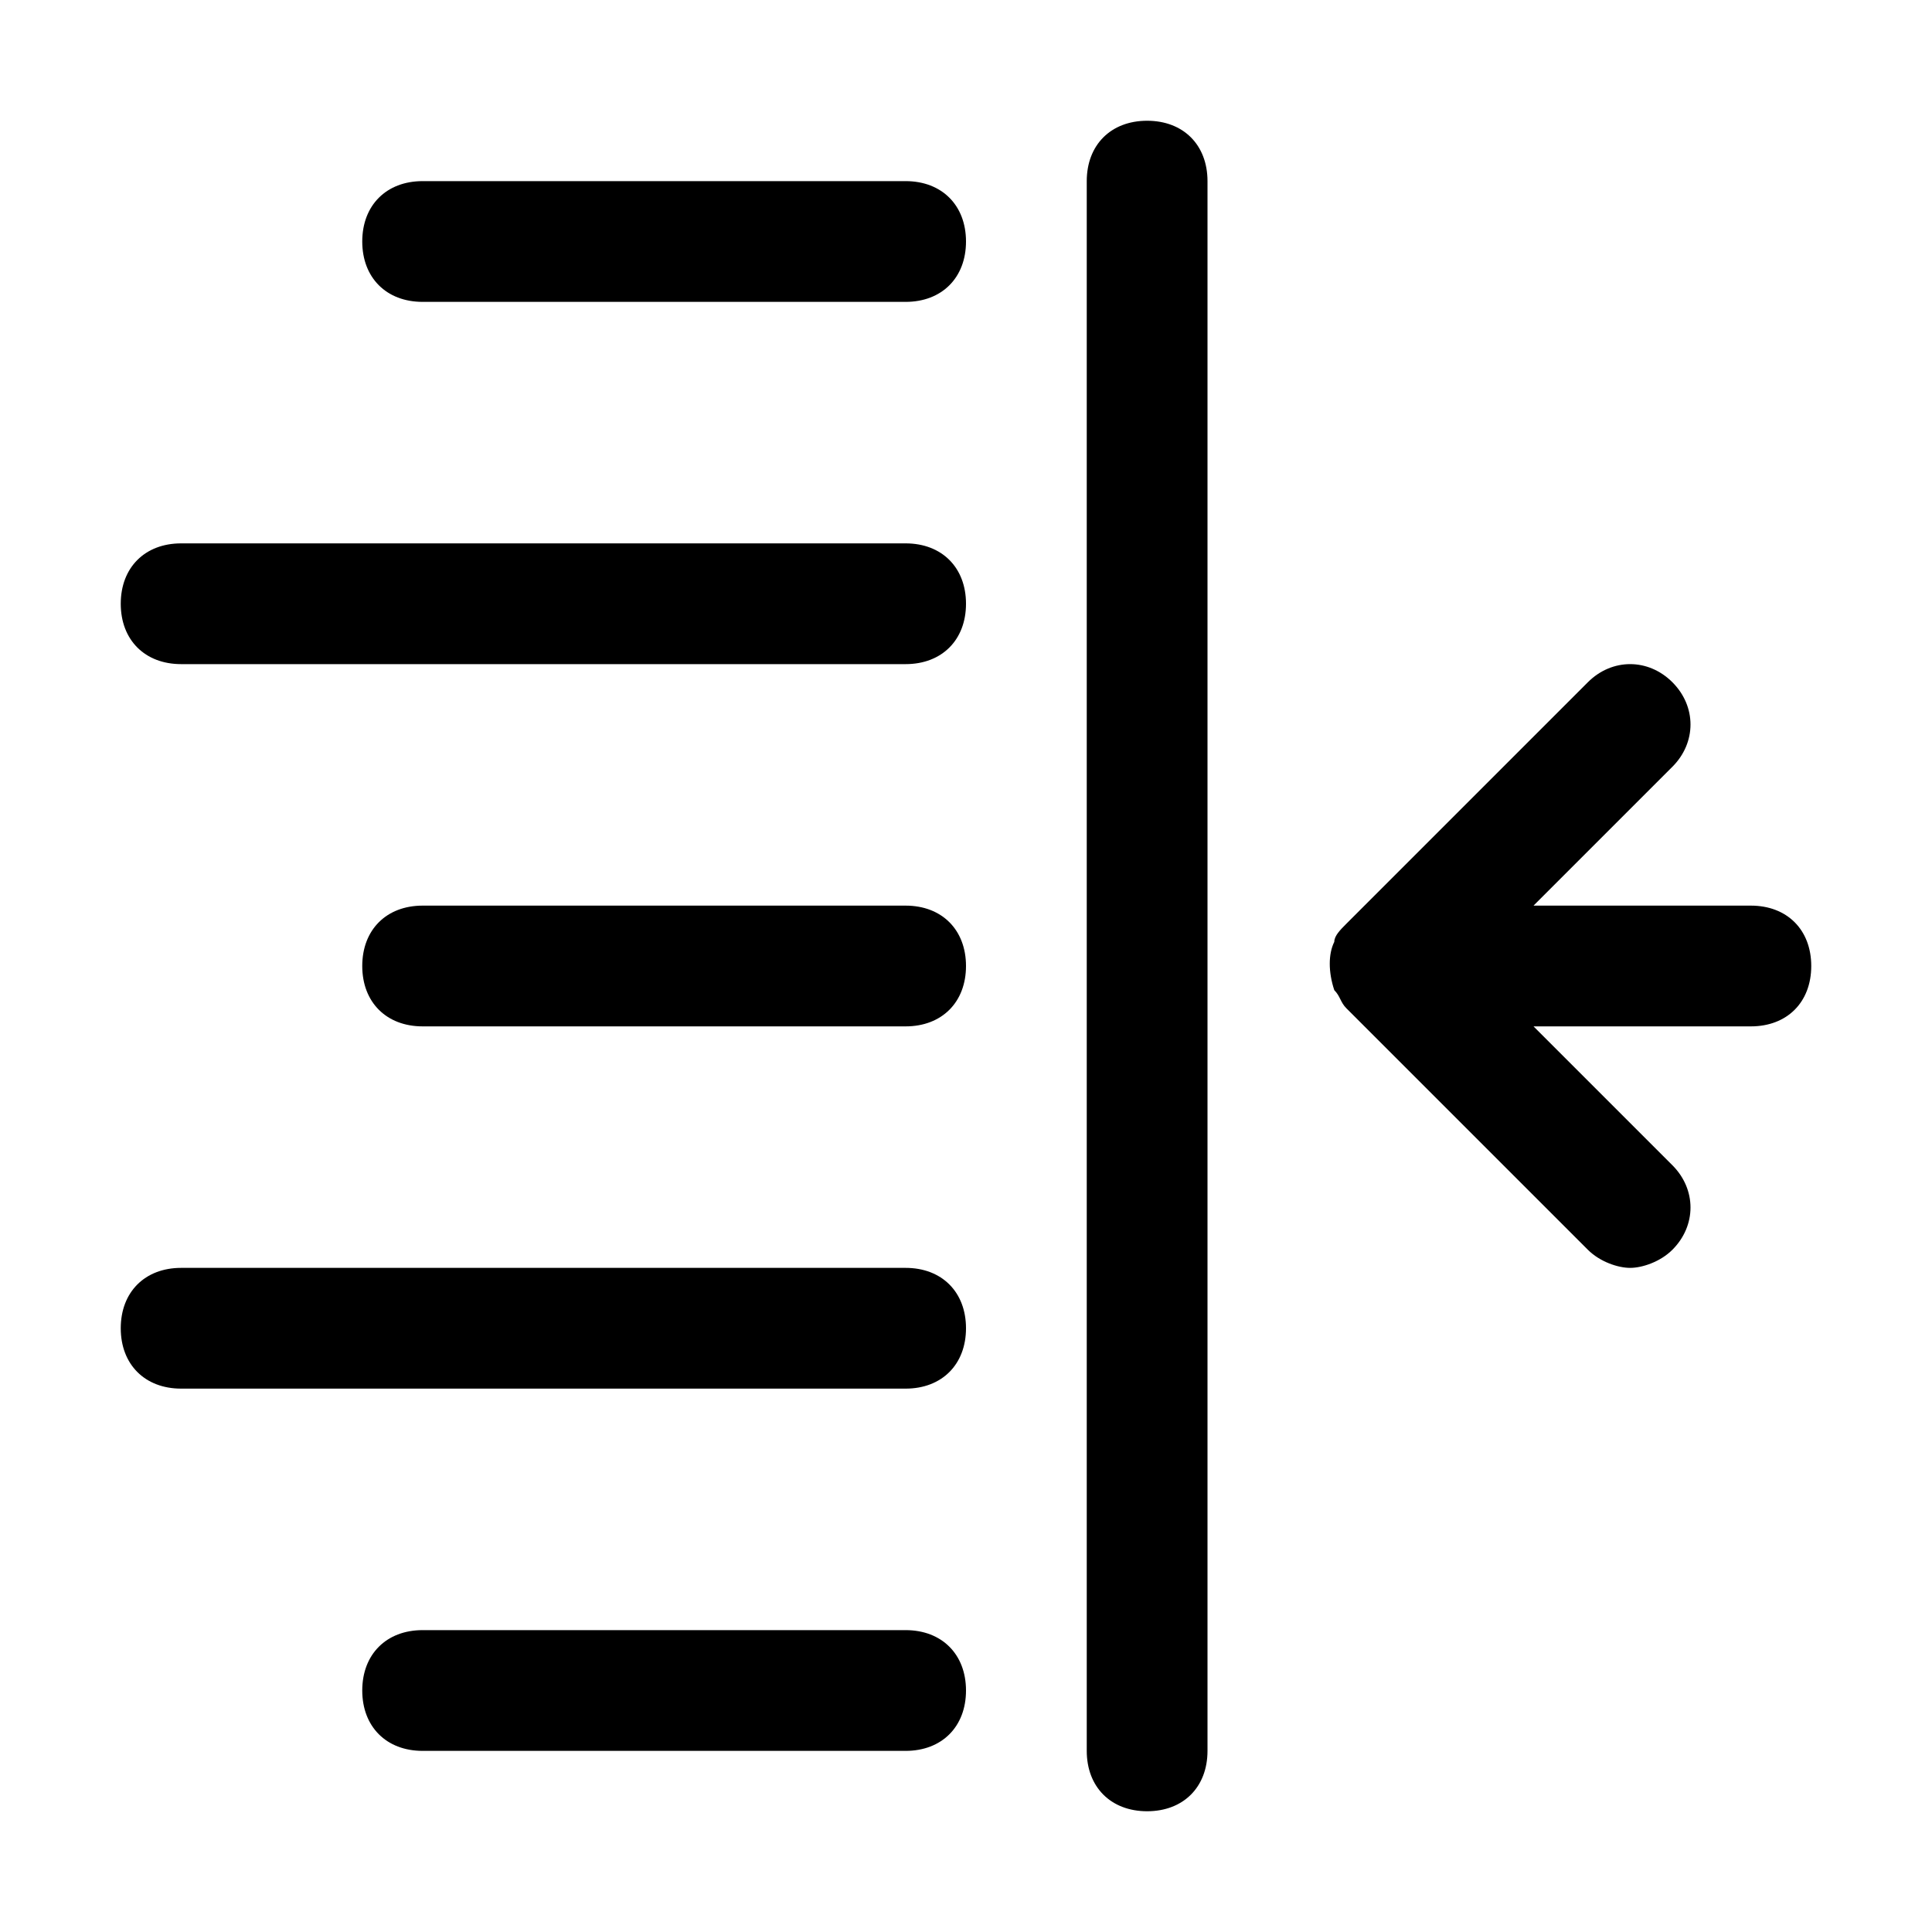
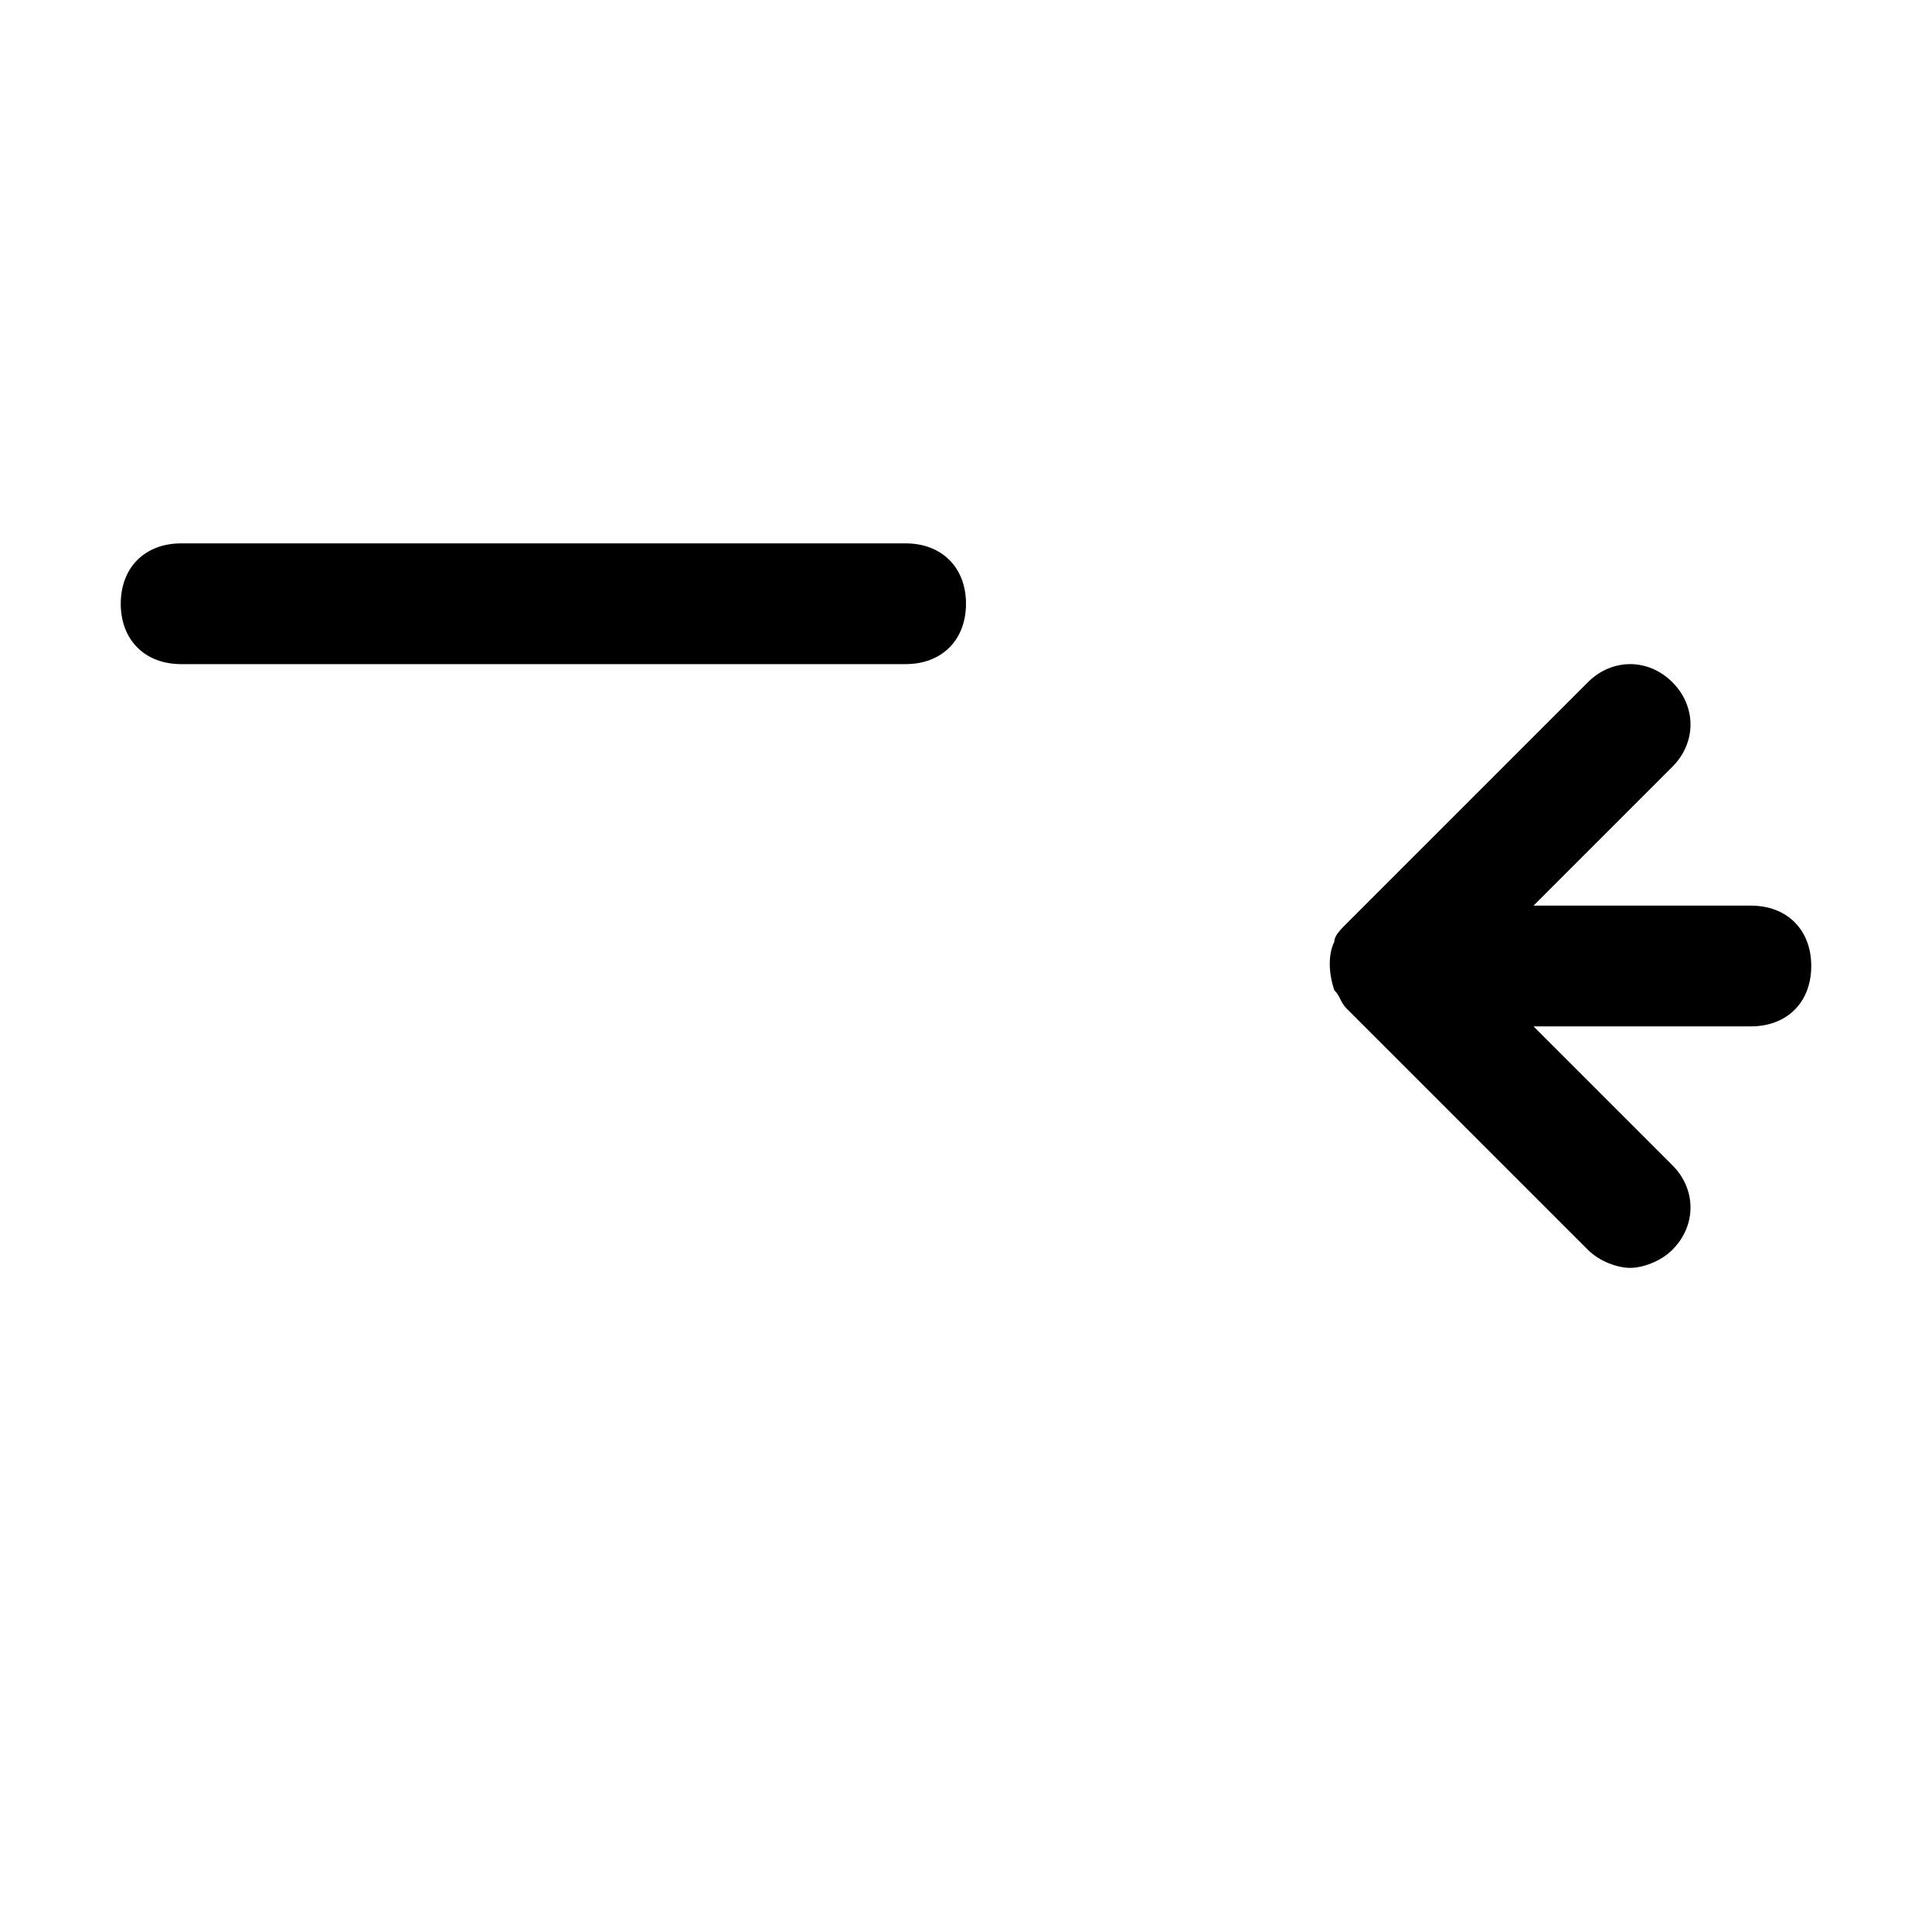
<svg xmlns="http://www.w3.org/2000/svg" fill="#000000" height="800px" width="800px" version="1.1" id="Icons" viewBox="0 0 32 32" xml:space="preserve">
  <g>
-     <path d="M15,3H7C6.4,3,6,3.4,6,4s0.4,1,1,1h8c0.6,0,1-0.4,1-1S15.6,3,15,3z" />
    <path d="M15,9H3c-0.6,0-1,0.4-1,1s0.4,1,1,1h12c0.6,0,1-0.4,1-1S15.6,9,15,9z" />
-     <path d="M15,15H7c-0.6,0-1,0.4-1,1s0.4,1,1,1h8c0.6,0,1-0.4,1-1S15.6,15,15,15z" />
-     <path d="M15,21H3c-0.6,0-1,0.4-1,1s0.4,1,1,1h12c0.6,0,1-0.4,1-1S15.6,21,15,21z" />
-     <path d="M15,27H7c-0.6,0-1,0.4-1,1s0.4,1,1,1h8c0.6,0,1-0.4,1-1S15.6,27,15,27z" />
    <path d="M29,15h-3.6l2.3-2.3c0.4-0.4,0.4-1,0-1.4s-1-0.4-1.4,0l-4,4c-0.1,0.1-0.2,0.2-0.2,0.3c-0.1,0.2-0.1,0.5,0,0.8   c0.1,0.1,0.1,0.2,0.2,0.3l4,4c0.2,0.2,0.5,0.3,0.7,0.3s0.5-0.1,0.7-0.3c0.4-0.4,0.4-1,0-1.4L25.4,17H29c0.6,0,1-0.4,1-1   S29.6,15,29,15z" />
-     <path d="M19,2c-0.6,0-1,0.4-1,1v26c0,0.6,0.4,1,1,1s1-0.4,1-1V3C20,2.4,19.6,2,19,2z" />
  </g>
</svg>